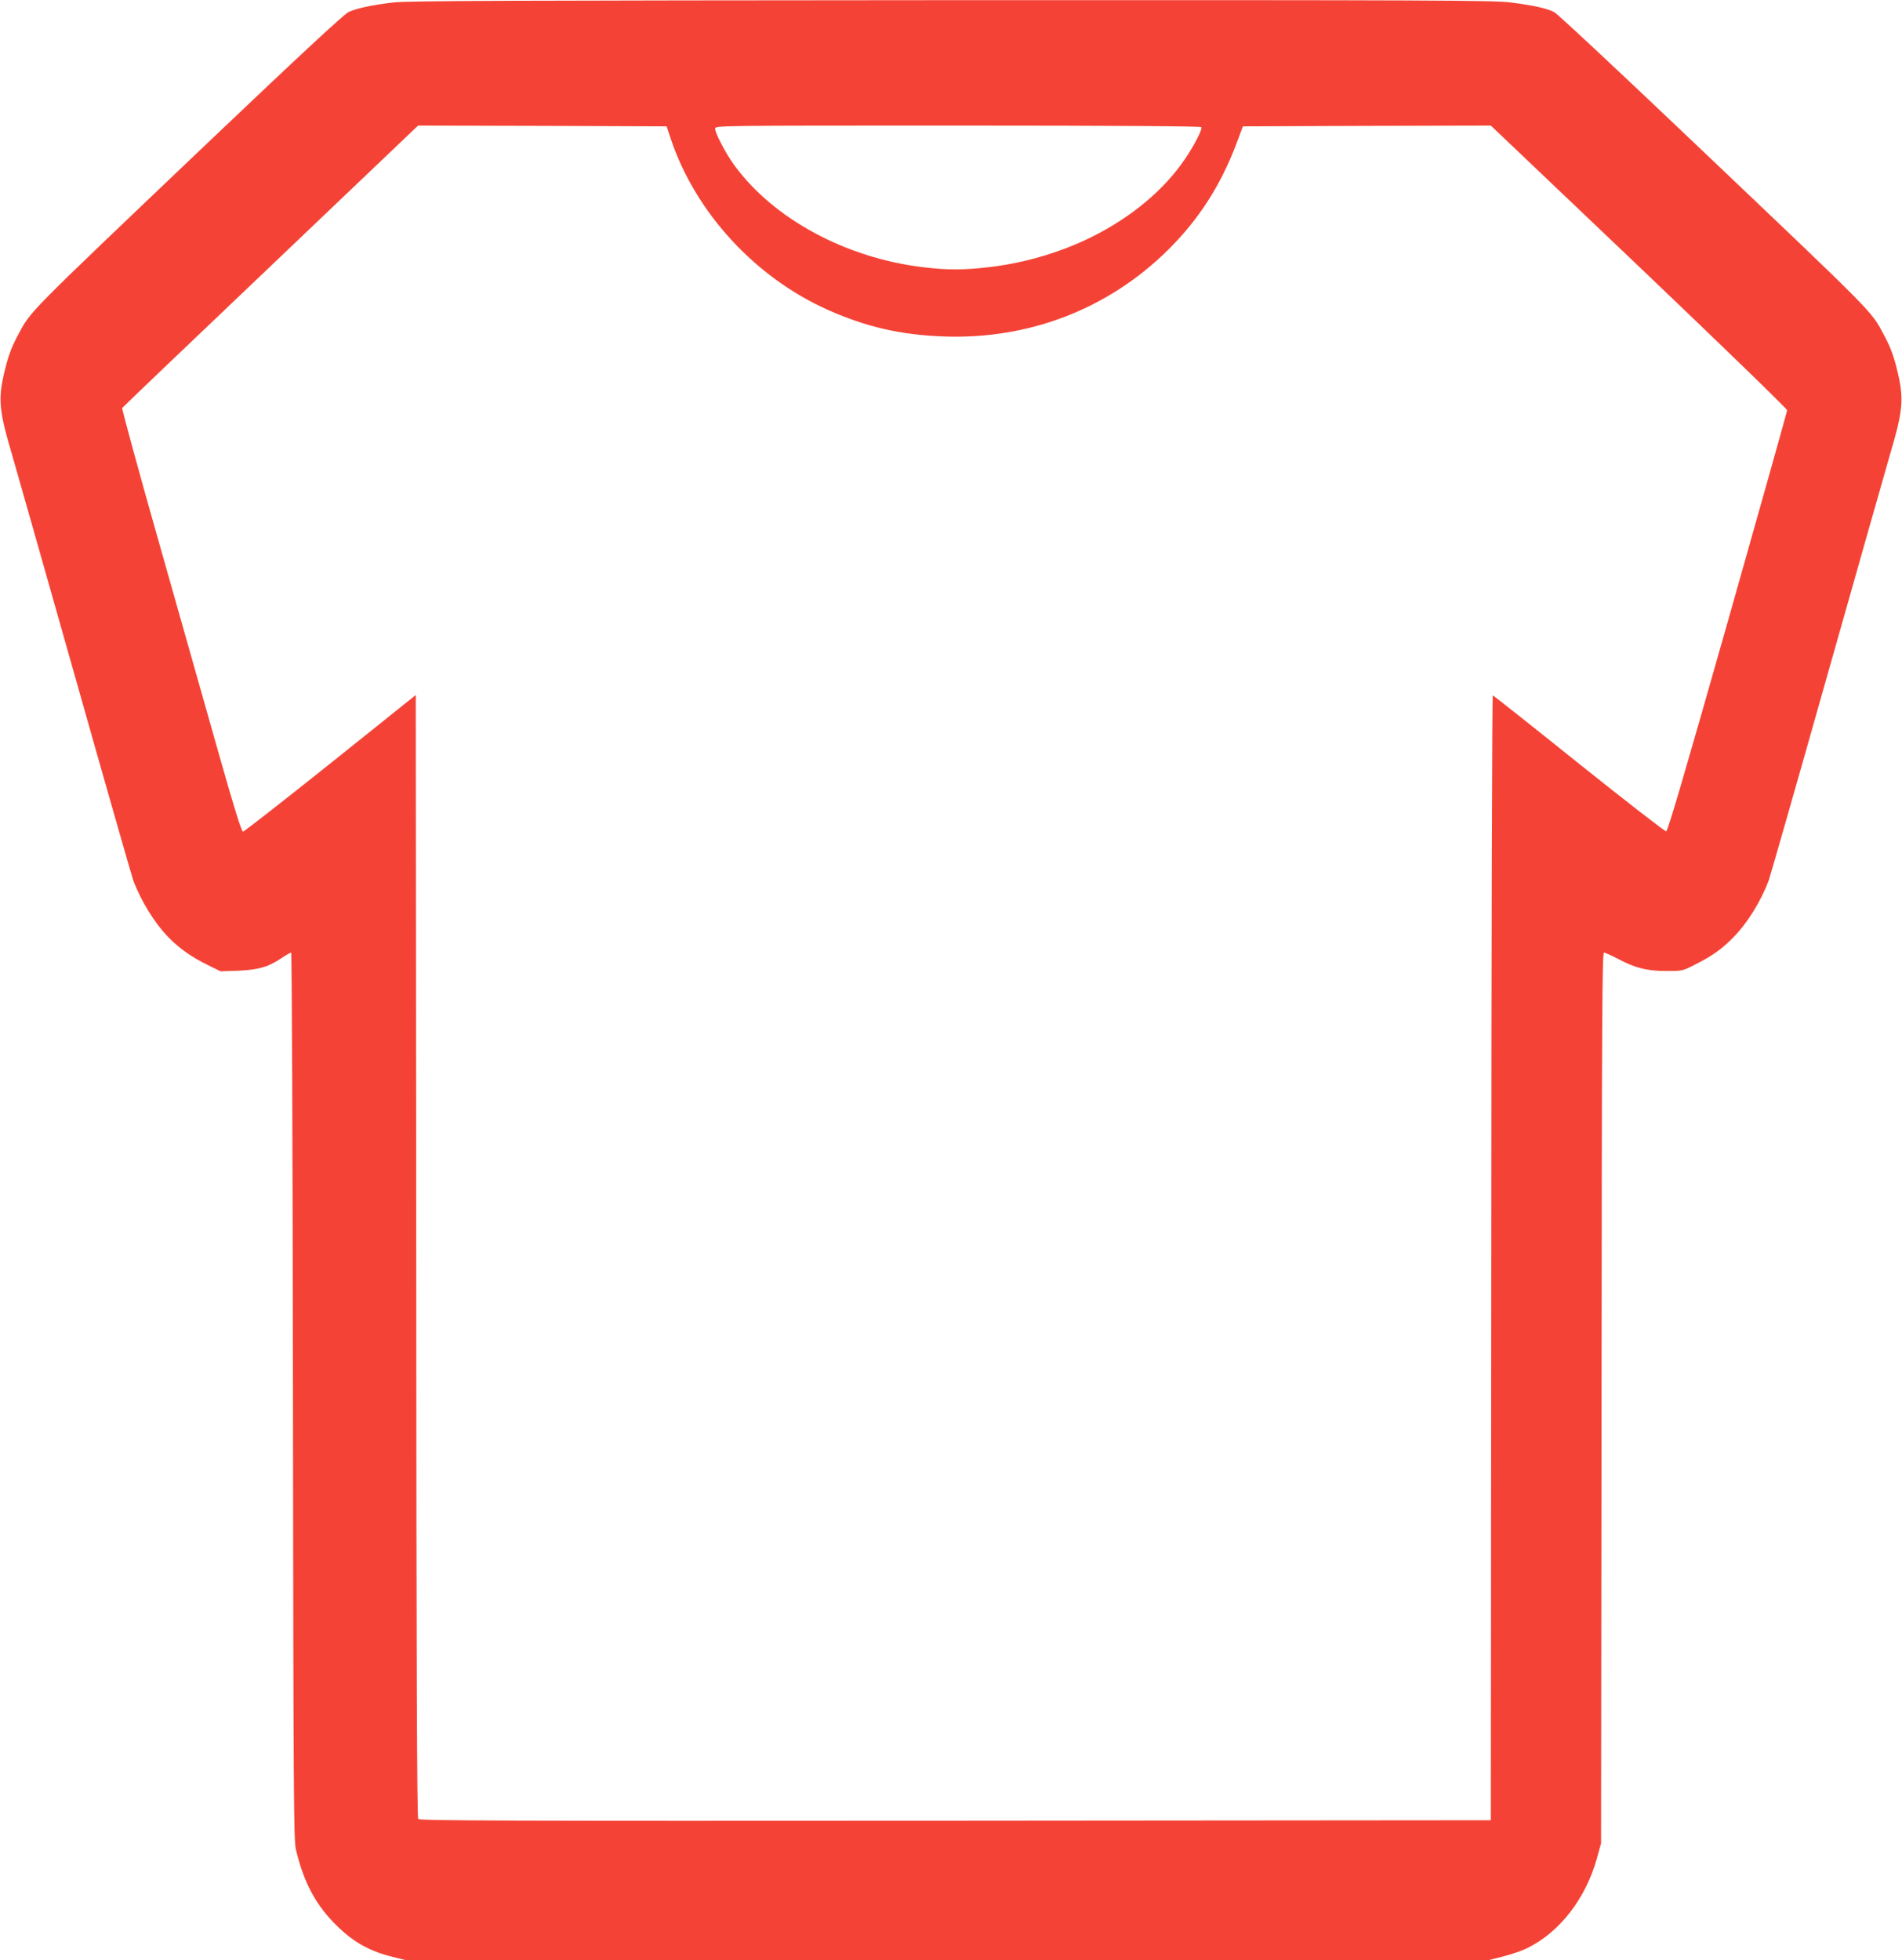
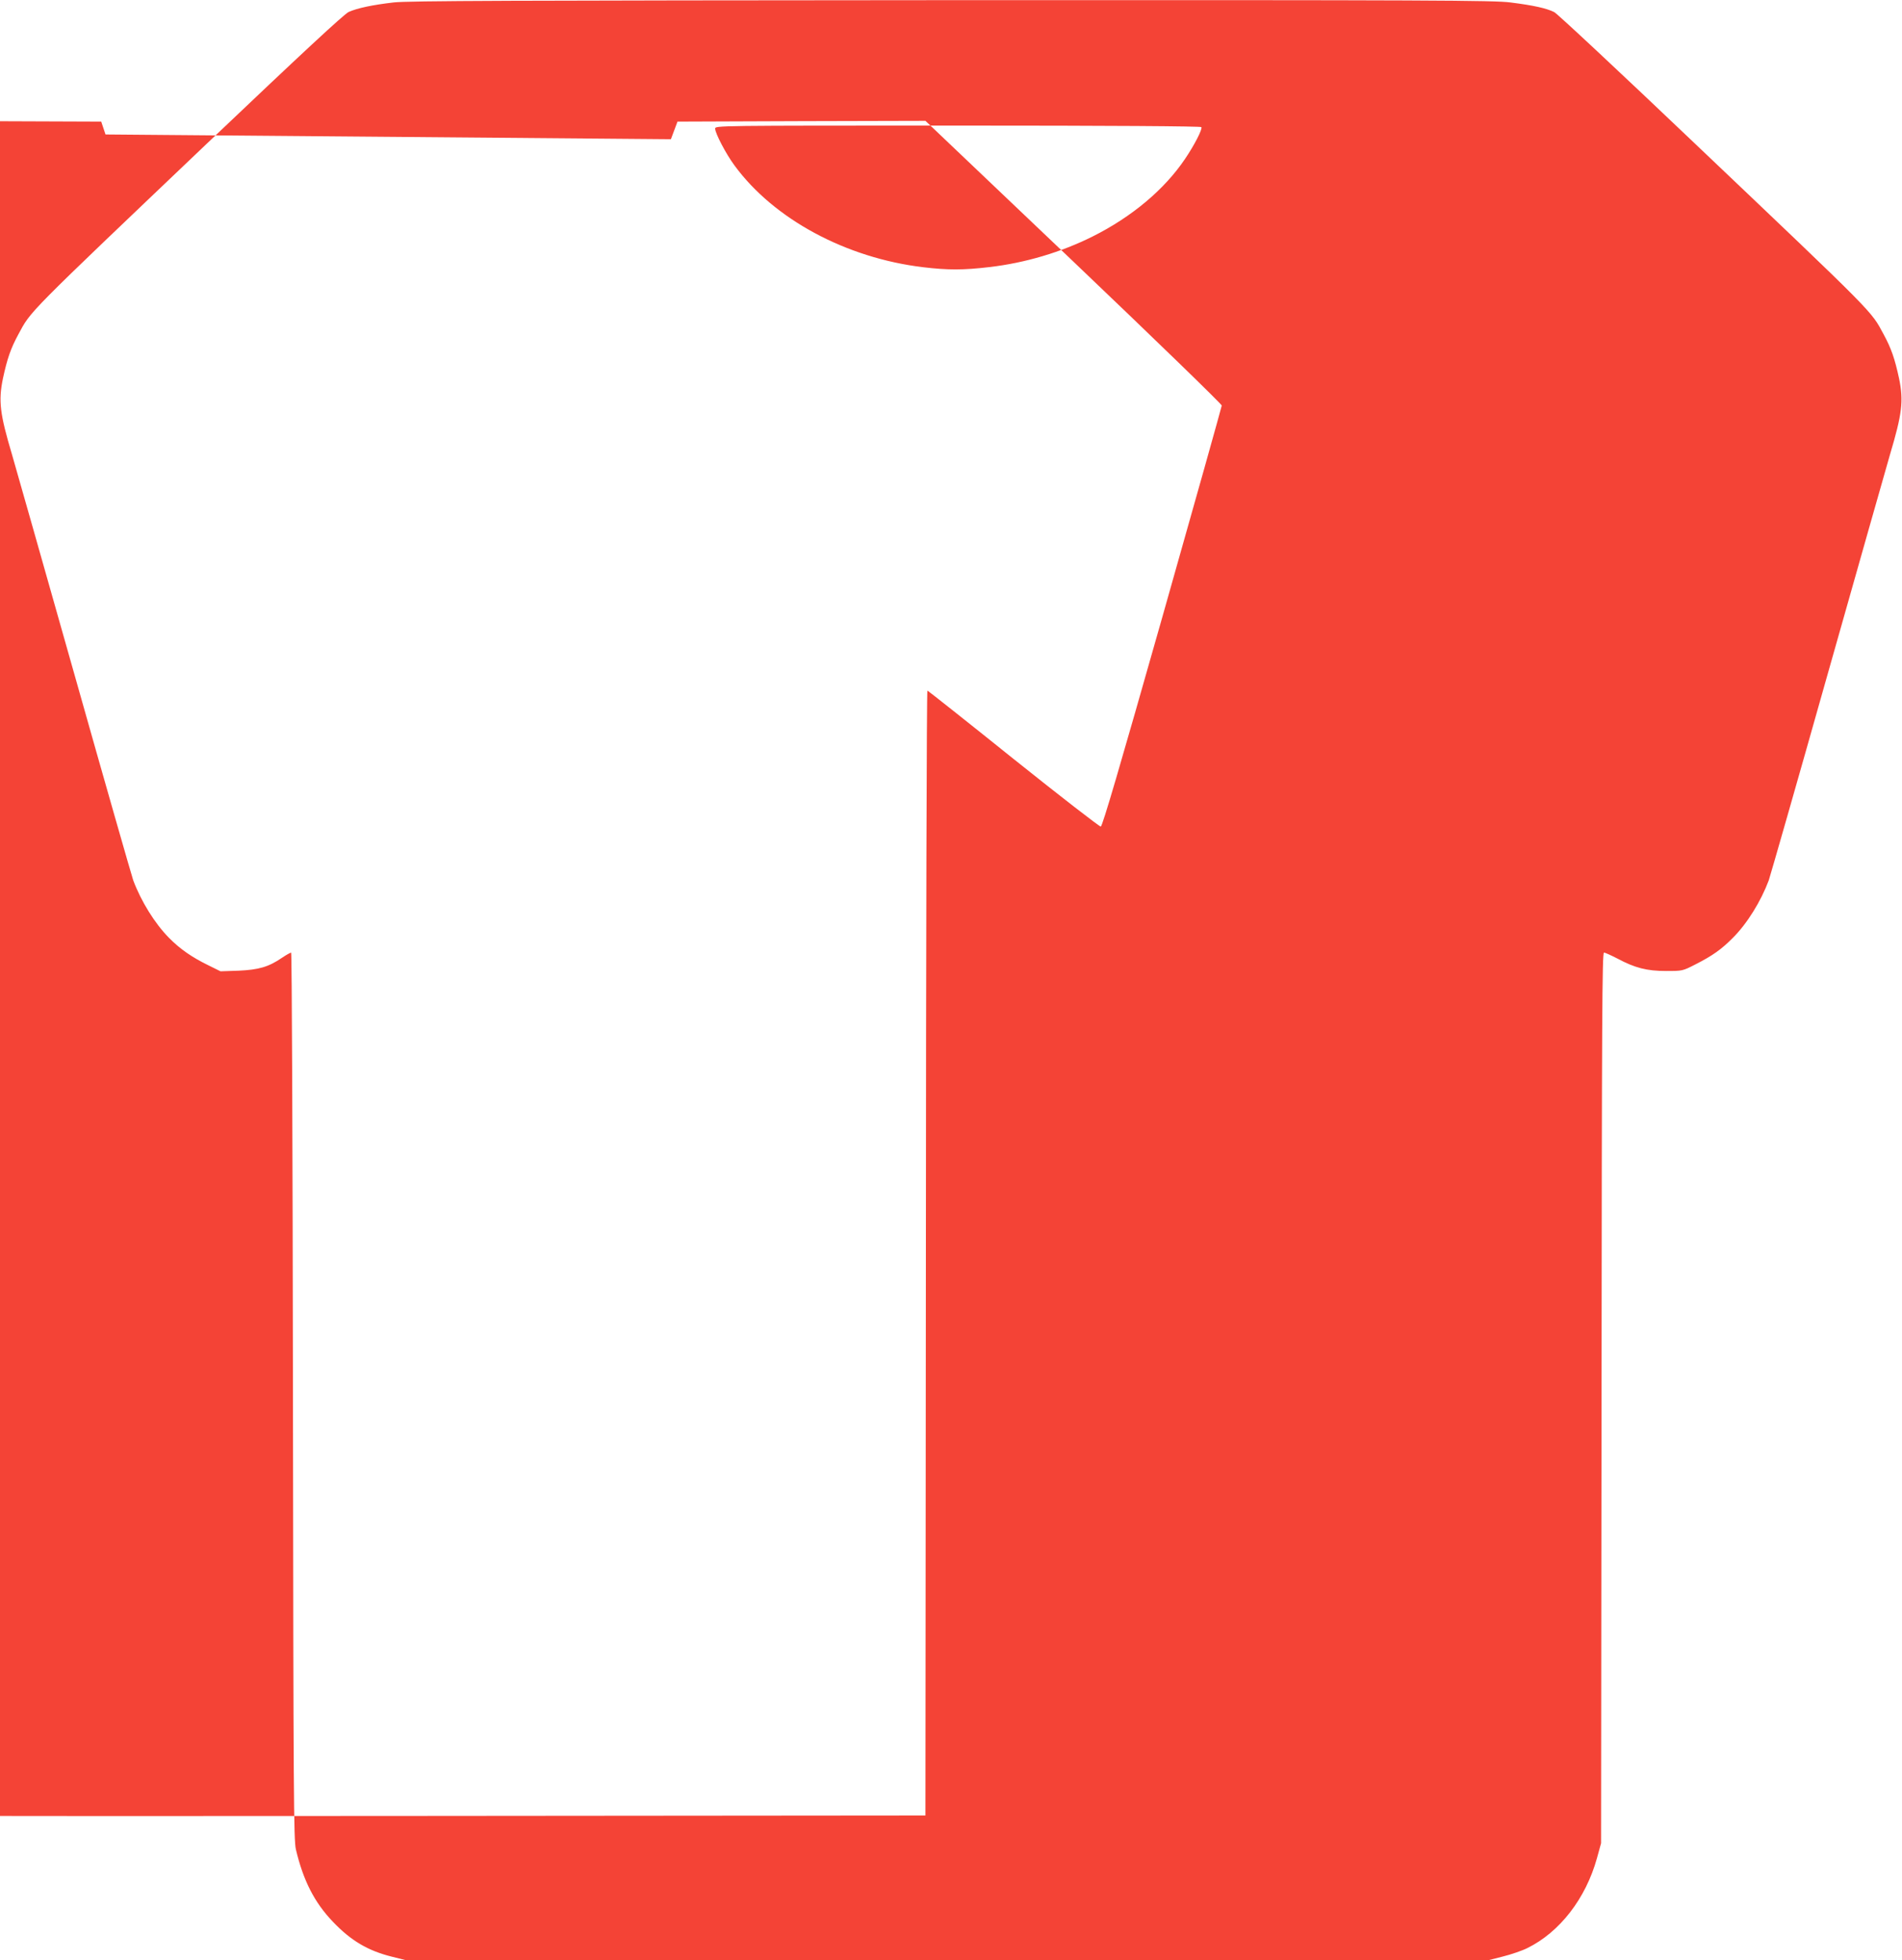
<svg xmlns="http://www.w3.org/2000/svg" version="1.0" width="1242pt" height="1280pt" viewBox="0 0 1242 1280" preserveAspectRatio="xMidYMid meet">
  <g transform="translate(0,1280) scale(0.1,-0.1)" fill="#f44336" stroke="none">
-     <path d="M2570 12784 c-138 -16 -237 -37 -293 -62 -29 -13 -308 -272 -917 -851 -1198 -1141 -1156 -1098 -1240 -1254 -50 -92 -73 -159 -101 -289 -30 -146 -20 -230 60 -498 22 -74 204 -718 406 -1430 201 -712 375 -1319 385 -1348 51 -136 140 -281 234 -376 72 -73 150 -127 259 -180 l77 -38 118 4 c131 6 195 24 283 84 28 19 55 34 60 34 5 0 10 -1245 12 -2892 3 -2634 5 -2899 19 -2963 48 -203 121 -347 242 -473 117 -123 228 -189 385 -228 l96 -24 3530 0 3530 0 98 25 c53 13 126 38 160 55 212 104 382 324 455 587 l27 98 3 2908 c2 2493 4 2907 16 2907 8 0 47 -18 88 -39 114 -61 192 -81 317 -81 107 0 108 0 192 43 112 57 171 99 245 174 94 94 183 239 234 375 10 29 184 636 385 1348 202 712 384 1356 406 1430 80 268 90 352 60 498 -28 130 -51 197 -101 289 -84 156 -42 114 -1239 1252 -481 458 -891 841 -912 852 -50 25 -135 44 -286 63 -108 14 -506 16 -3650 15 -2888 -2 -3549 -4 -3643 -15z m1811 -893 c161 -479 550 -902 1024 -1114 252 -112 476 -164 760 -174 555 -20 1073 180 1462 565 200 198 343 420 446 692 l43 115 810 3 809 2 968 -921 c533 -508 967 -929 967 -938 -1 -9 -175 -630 -388 -1381 -279 -983 -391 -1366 -402 -1368 -8 -1 -265 198 -570 442 -305 245 -558 445 -562 446 -5 0 -9 -1653 -10 -3672 l-3 -3673 -3496 -3 c-2928 -2 -3498 0 -3508 11 -8 10 -12 987 -13 3677 l-3 3662 -557 -446 c-307 -245 -564 -446 -571 -446 -10 0 -56 149 -151 483 -75 265 -251 885 -390 1377 -140 492 -251 900 -248 906 4 6 440 423 970 927 l962 917 812 -2 811 -3 28 -84z m3464 79 c8 -13 -46 -118 -107 -208 -134 -199 -347 -378 -603 -506 -206 -103 -441 -173 -675 -200 -169 -20 -271 -20 -430 -1 -505 60 -977 314 -1234 665 -55 74 -126 210 -126 240 0 20 1 20 1584 20 1002 0 1587 -4 1591 -10z" />
+     <path d="M2570 12784 c-138 -16 -237 -37 -293 -62 -29 -13 -308 -272 -917 -851 -1198 -1141 -1156 -1098 -1240 -1254 -50 -92 -73 -159 -101 -289 -30 -146 -20 -230 60 -498 22 -74 204 -718 406 -1430 201 -712 375 -1319 385 -1348 51 -136 140 -281 234 -376 72 -73 150 -127 259 -180 l77 -38 118 4 c131 6 195 24 283 84 28 19 55 34 60 34 5 0 10 -1245 12 -2892 3 -2634 5 -2899 19 -2963 48 -203 121 -347 242 -473 117 -123 228 -189 385 -228 l96 -24 3530 0 3530 0 98 25 c53 13 126 38 160 55 212 104 382 324 455 587 l27 98 3 2908 c2 2493 4 2907 16 2907 8 0 47 -18 88 -39 114 -61 192 -81 317 -81 107 0 108 0 192 43 112 57 171 99 245 174 94 94 183 239 234 375 10 29 184 636 385 1348 202 712 384 1356 406 1430 80 268 90 352 60 498 -28 130 -51 197 -101 289 -84 156 -42 114 -1239 1252 -481 458 -891 841 -912 852 -50 25 -135 44 -286 63 -108 14 -506 16 -3650 15 -2888 -2 -3549 -4 -3643 -15z m1811 -893 l43 115 810 3 809 2 968 -921 c533 -508 967 -929 967 -938 -1 -9 -175 -630 -388 -1381 -279 -983 -391 -1366 -402 -1368 -8 -1 -265 198 -570 442 -305 245 -558 445 -562 446 -5 0 -9 -1653 -10 -3672 l-3 -3673 -3496 -3 c-2928 -2 -3498 0 -3508 11 -8 10 -12 987 -13 3677 l-3 3662 -557 -446 c-307 -245 -564 -446 -571 -446 -10 0 -56 149 -151 483 -75 265 -251 885 -390 1377 -140 492 -251 900 -248 906 4 6 440 423 970 927 l962 917 812 -2 811 -3 28 -84z m3464 79 c8 -13 -46 -118 -107 -208 -134 -199 -347 -378 -603 -506 -206 -103 -441 -173 -675 -200 -169 -20 -271 -20 -430 -1 -505 60 -977 314 -1234 665 -55 74 -126 210 -126 240 0 20 1 20 1584 20 1002 0 1587 -4 1591 -10z" />
  </g>
</svg>